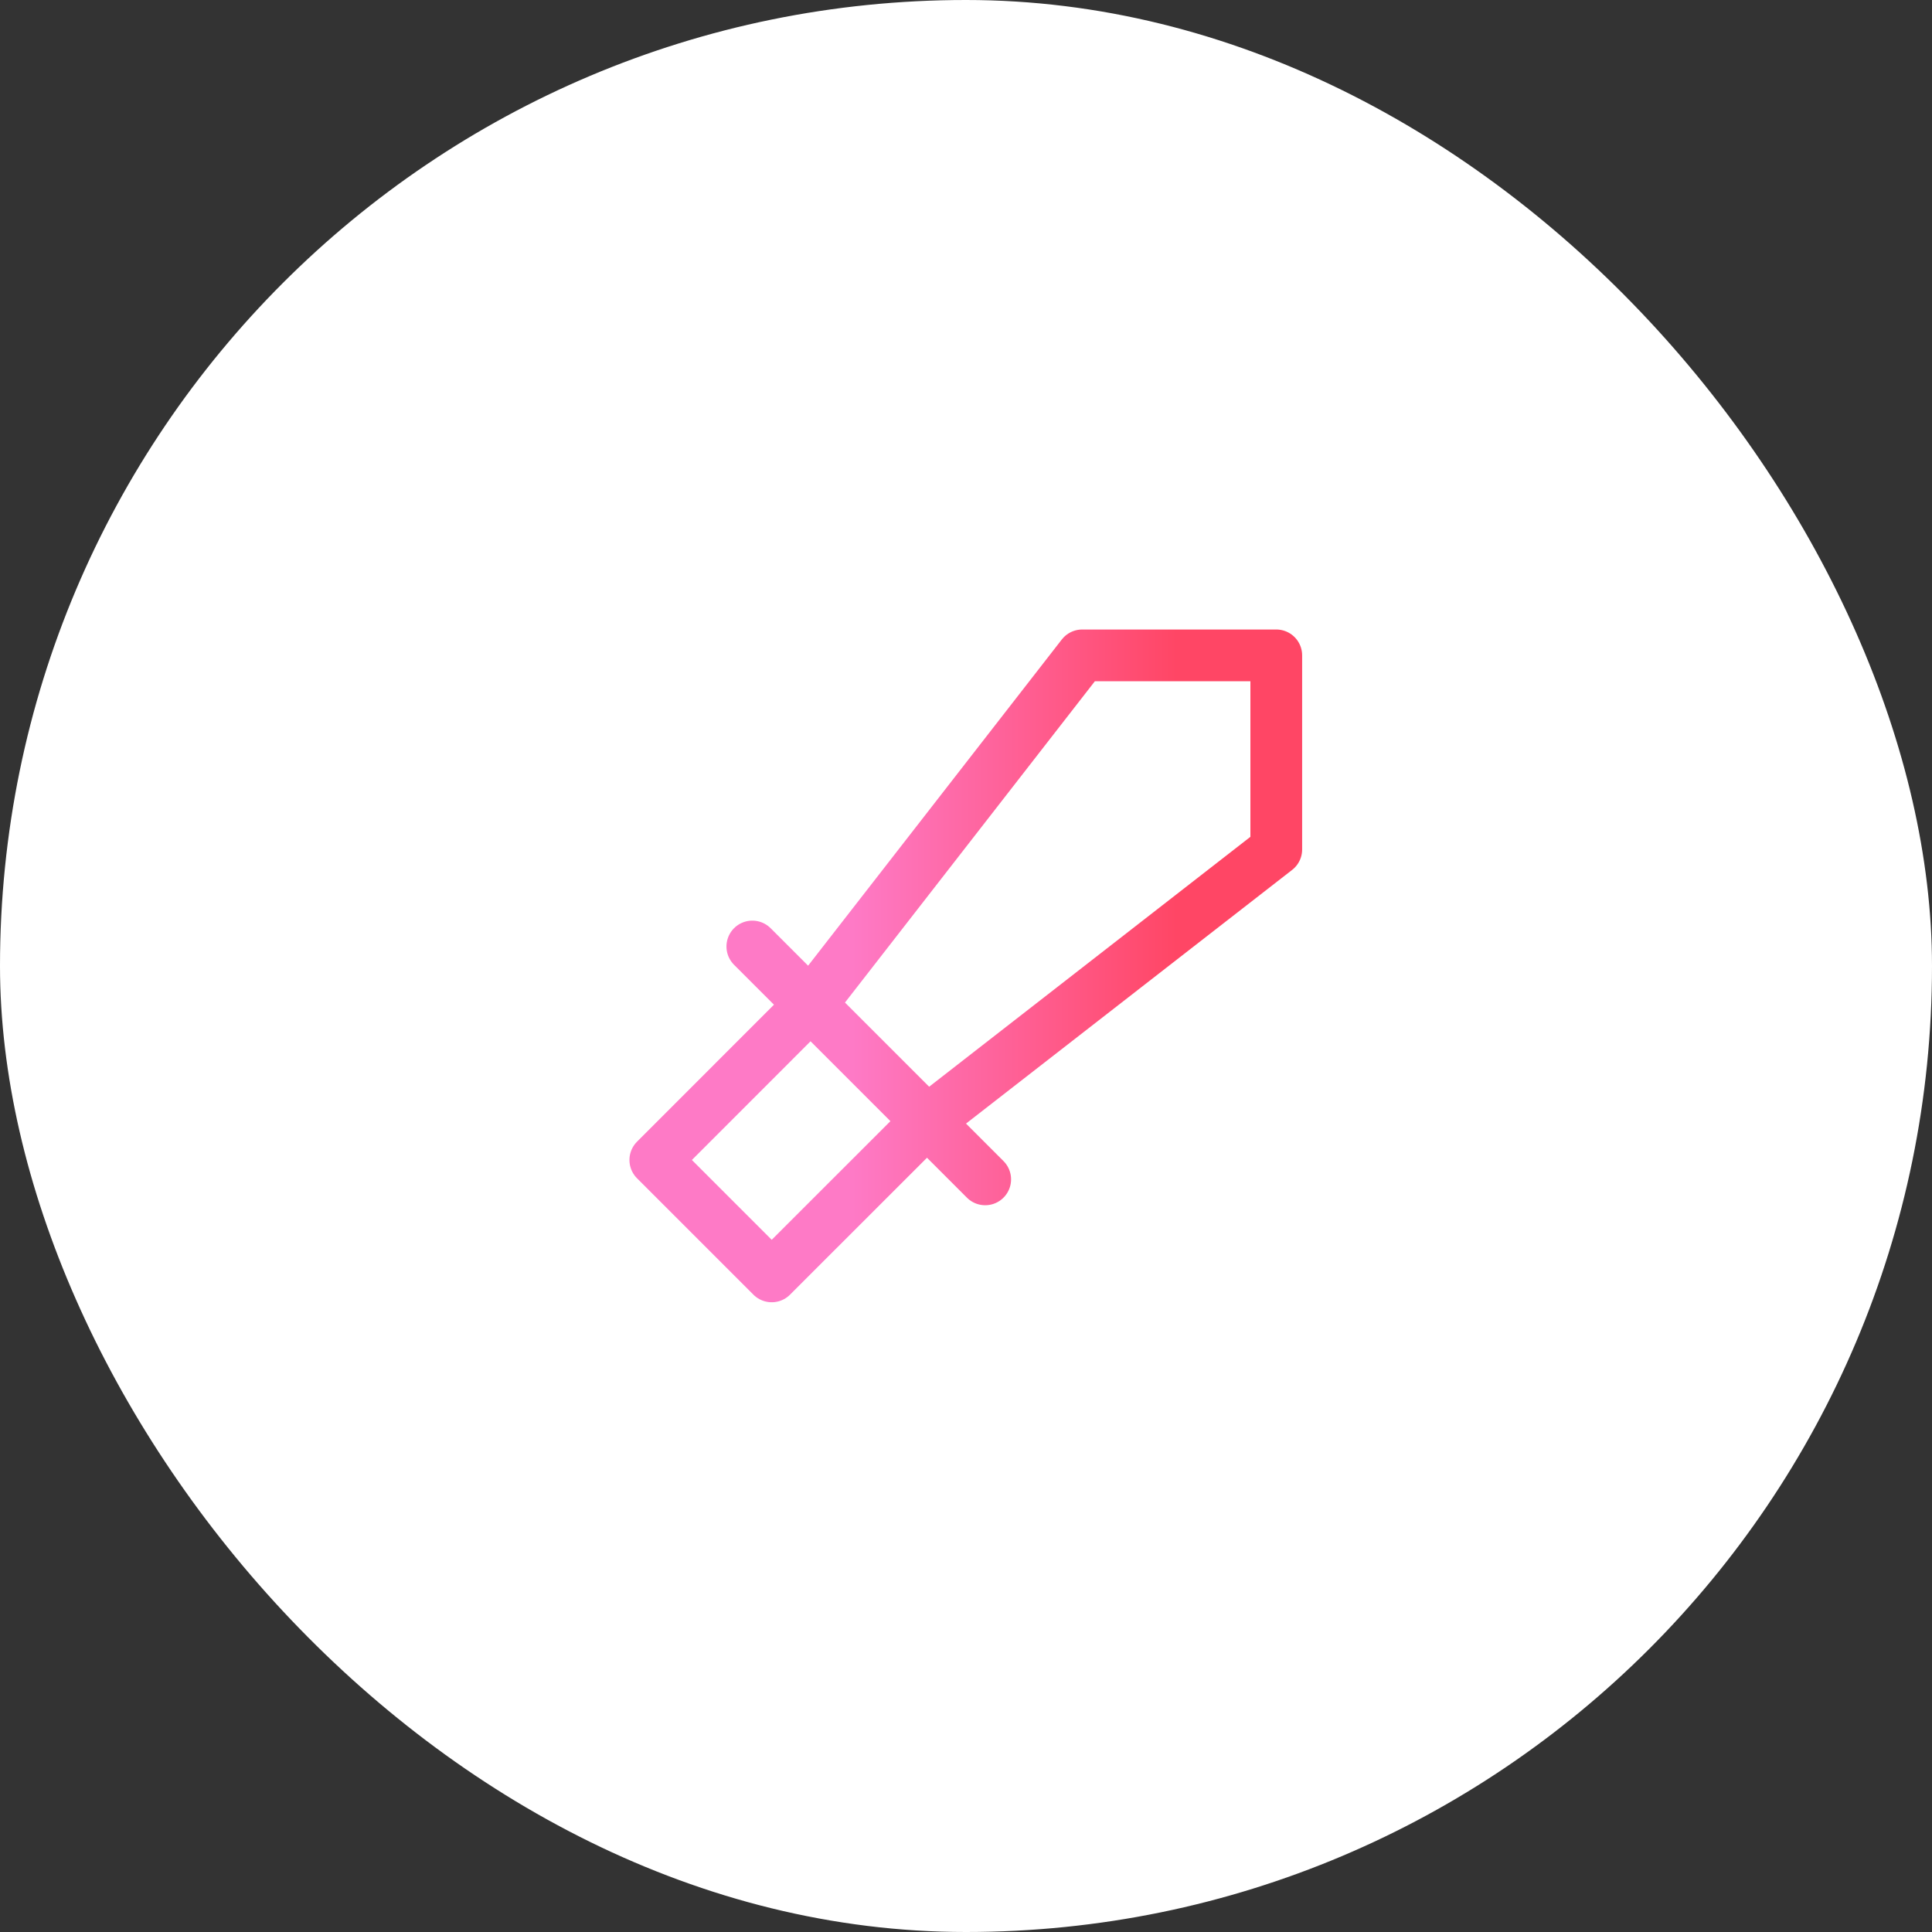
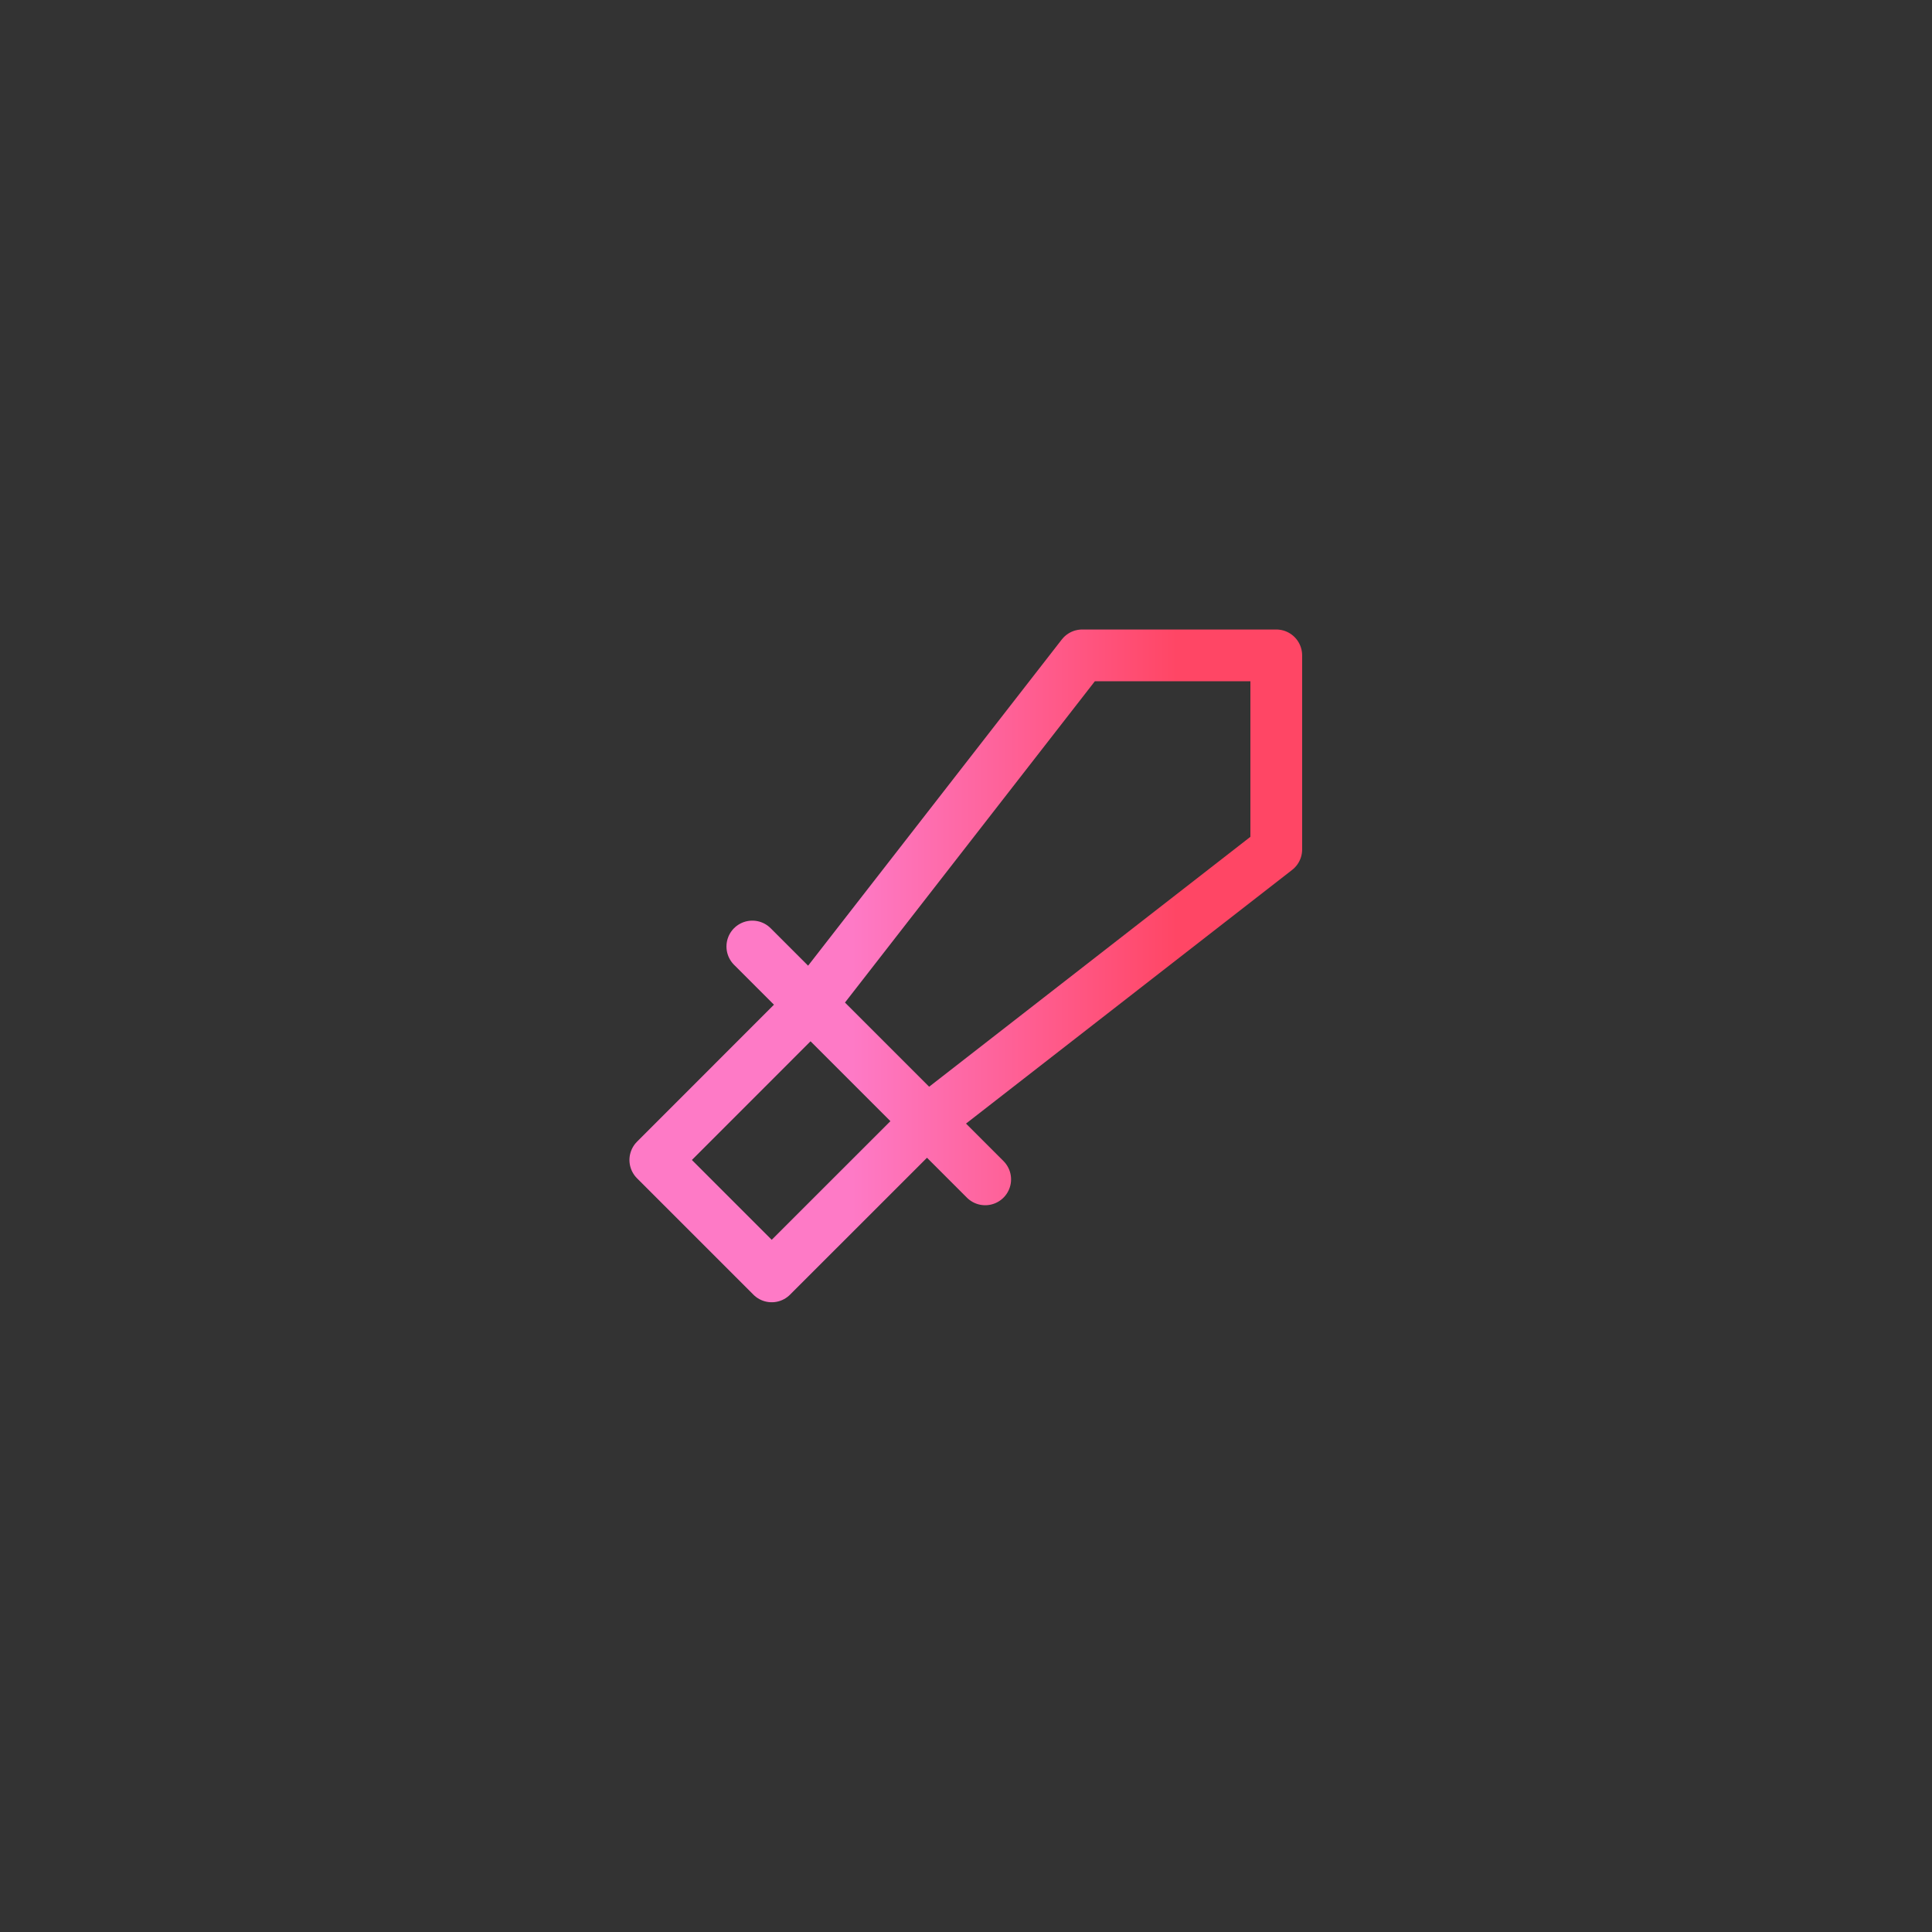
<svg xmlns="http://www.w3.org/2000/svg" width="32" height="32" viewBox="0 0 32 32" fill="none">
  <rect x="0" y="0" width="32" height="32" fill="#333333" stroke="none" />
-   <rect width="32" height="32" rx="16" fill="white" />
-   <path d="M12.461 15.677L16.318 19.534M21.139 10.855V14.07L15.354 18.57L12.782 21.141L10.854 19.213L13.425 16.641L17.925 10.855H21.139Z" stroke="url(#paint0_linear_5896_27149)" stroke-width="0.857" stroke-linecap="round" stroke-linejoin="round" />
+   <path d="M12.461 15.677L16.318 19.534M21.139 10.855V14.07L15.354 18.57L12.782 21.141L10.854 19.213L13.425 16.641L17.925 10.855Z" stroke="url(#paint0_linear_5896_27149)" stroke-width="0.857" stroke-linecap="round" stroke-linejoin="round" />
  <defs>
    <linearGradient id="paint0_linear_5896_27149" x1="10.854" y1="16.017" x2="21.819" y2="16.017" gradientUnits="userSpaceOnUse">
      <stop offset="0.298" stop-color="#FE7AC6" />
      <stop offset="0.788" stop-color="#FF4665" />
    </linearGradient>
  </defs>
</svg>